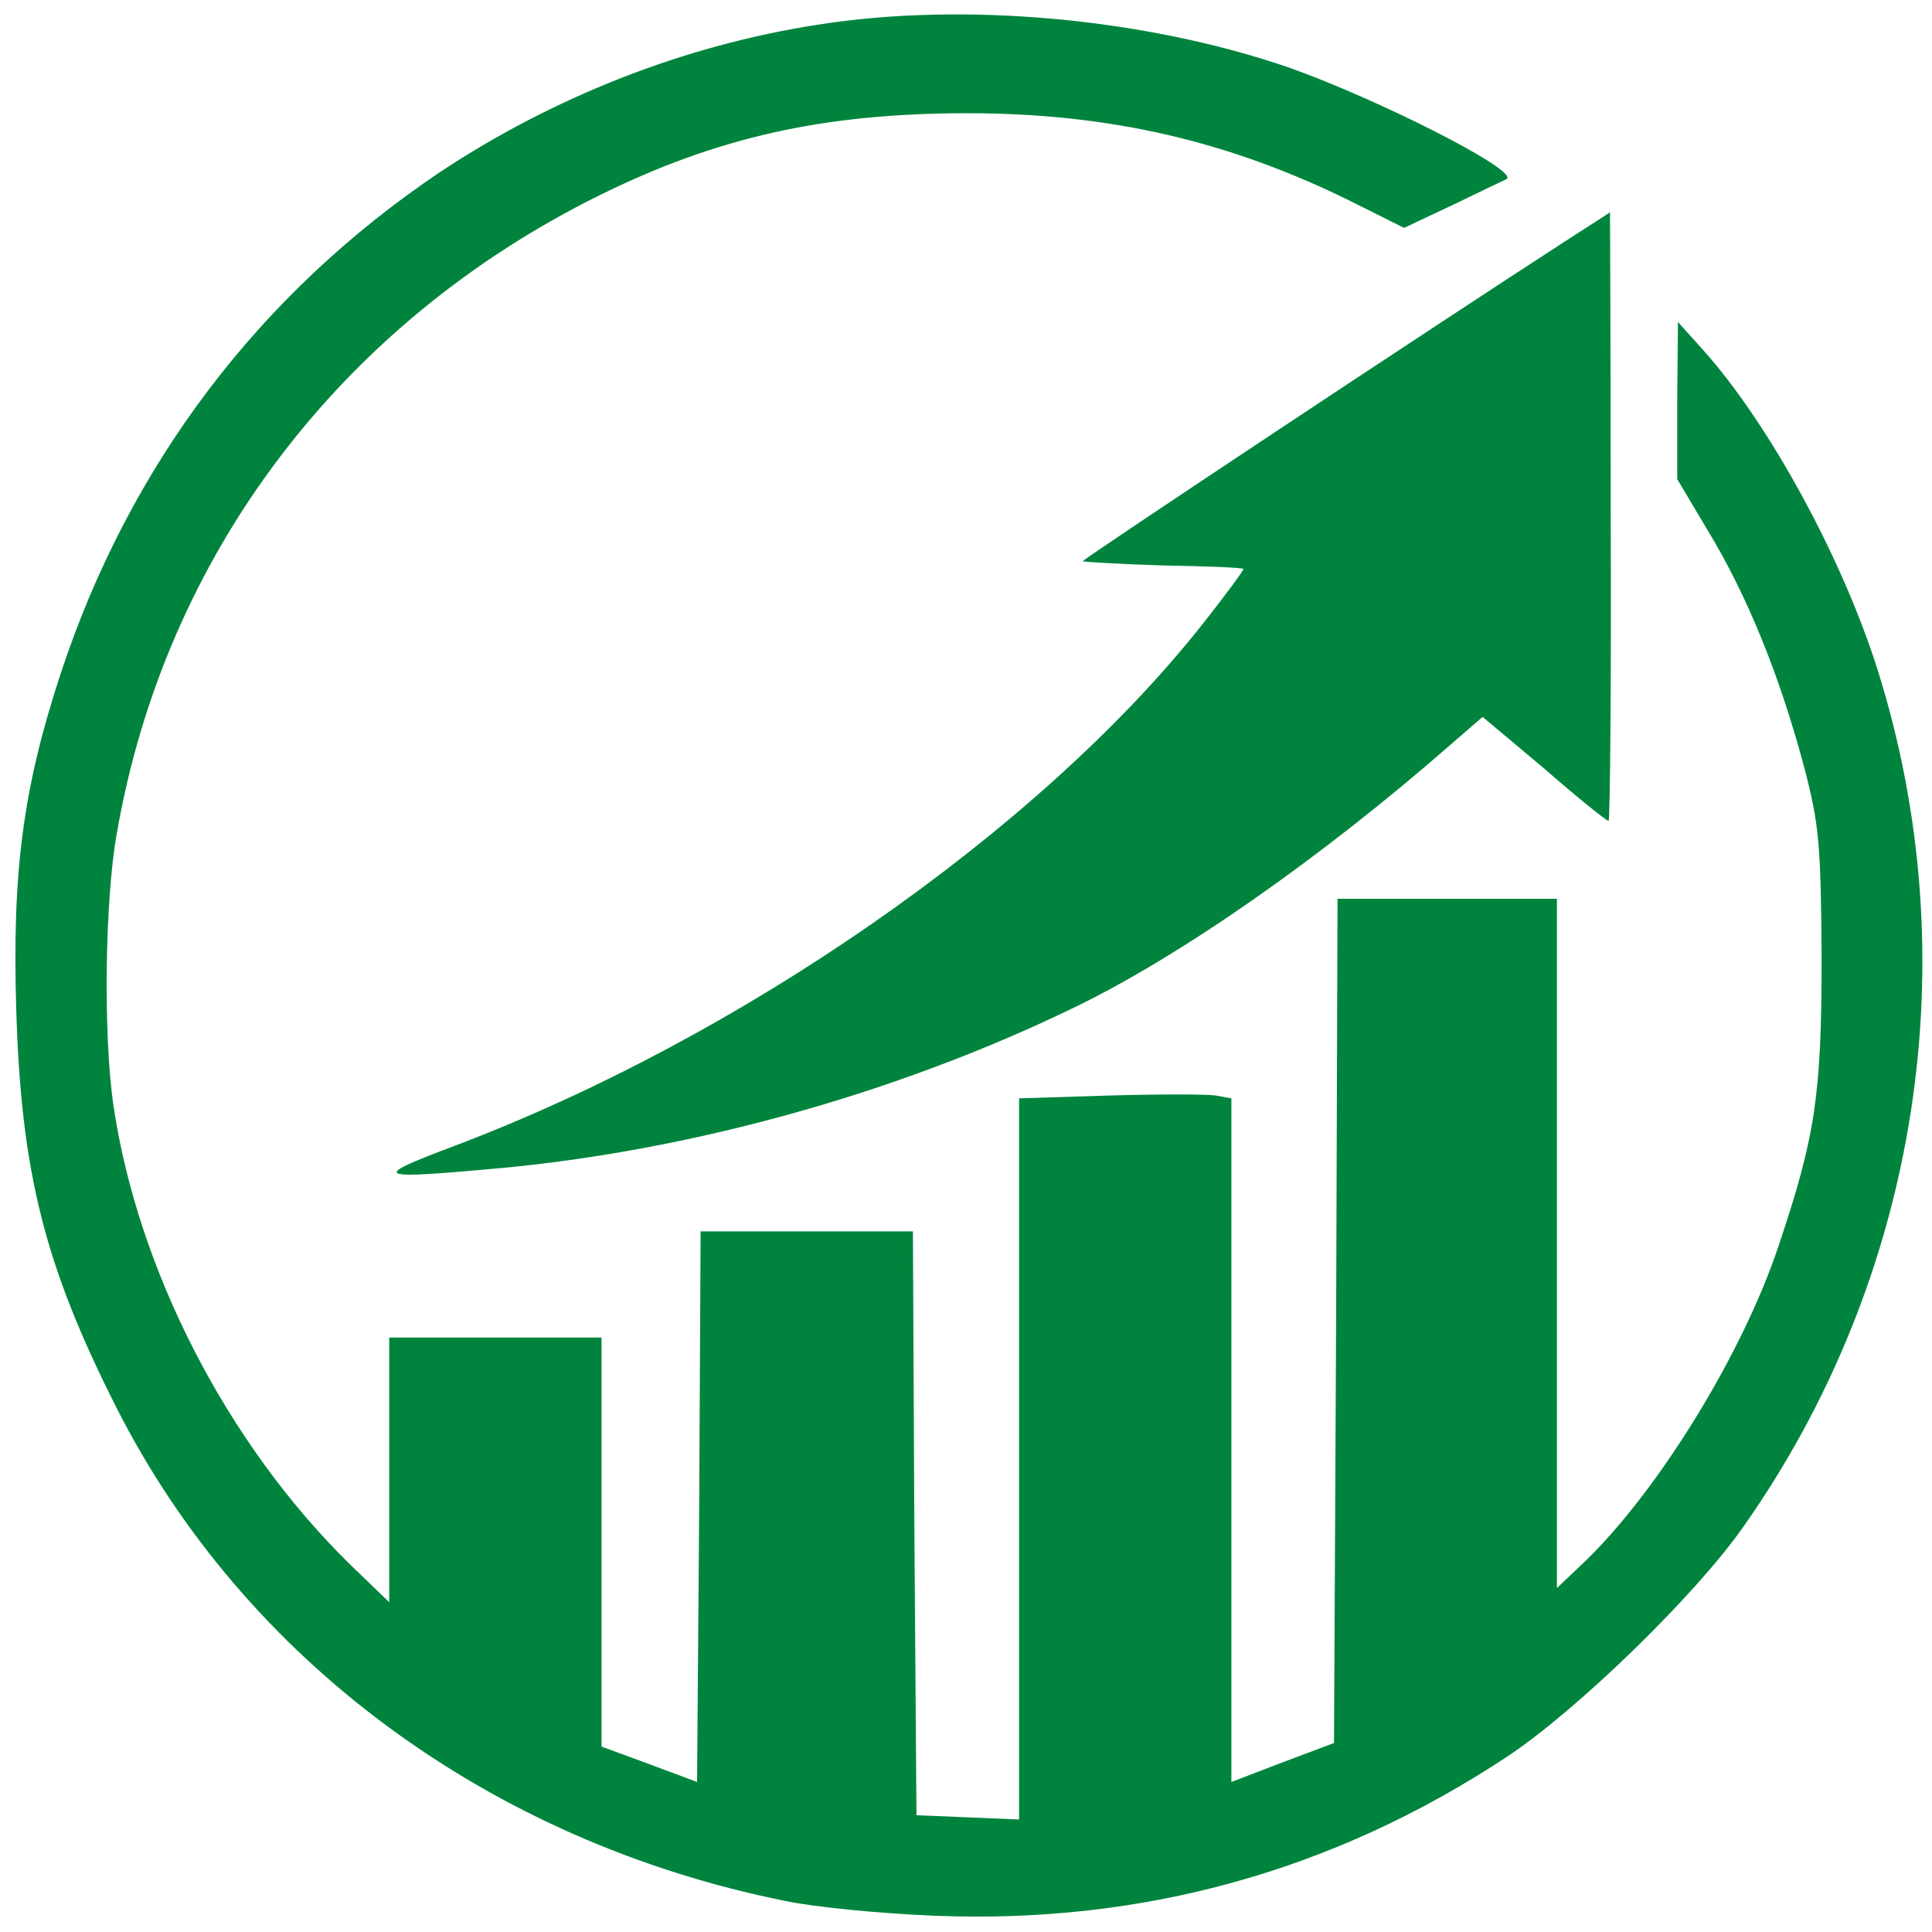
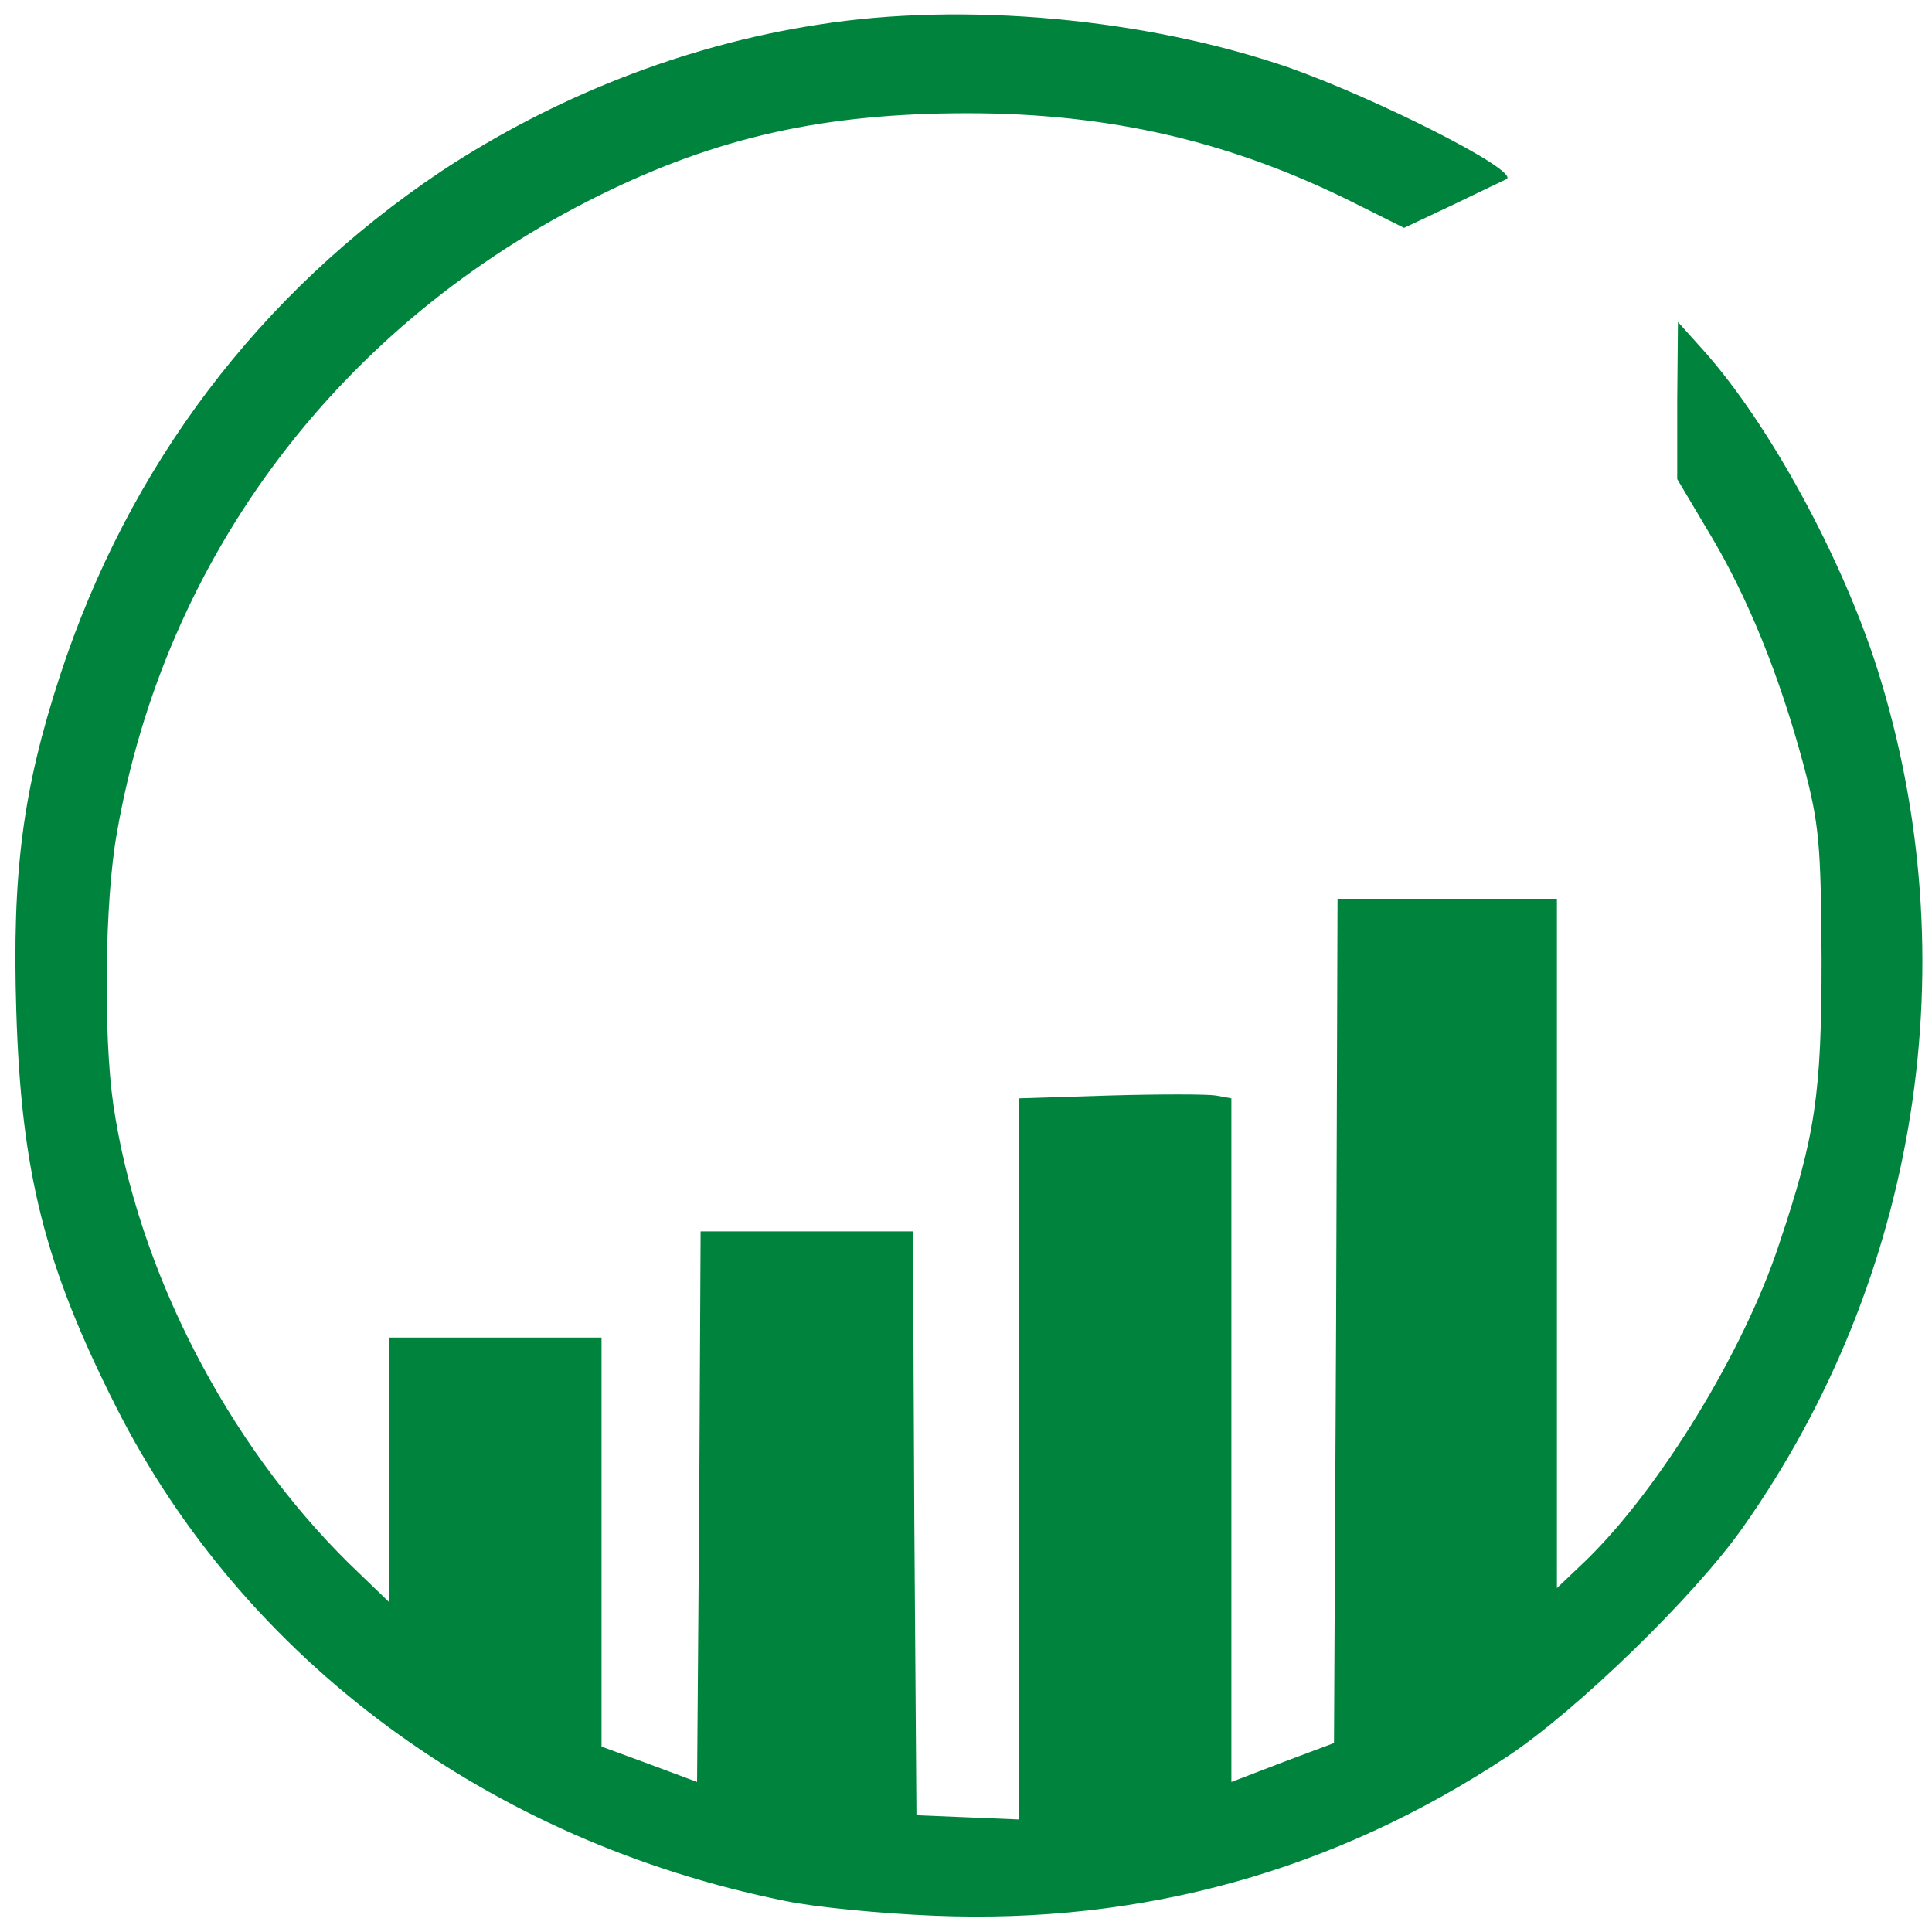
<svg xmlns="http://www.w3.org/2000/svg" version="1.0" width="273pt" height="273pt" viewBox="0 0 273 273" preserveAspectRatio="xMidYMid meet">
  <g transform="translate(0,273) scale(0.1,-0.1)" fill="#000000" stroke="none">
    <path d="M1155 2695 c-188 -29 -373 -102 -533 -208 -256 -172 -440 -415 -537 -711 -53 -162 -68 -280 -62 -474 7 -229 40 -360 141 -560 181 -358 528 -614 945 -698 42 -9 137 -18 211 -21 294 -12 565 63 810 225 98 65 265 227 333 324 249 353 319 803 190 1212 -50 158 -153 347 -246 451 l-36 40 -1 -111 0 -111 44 -74 c55 -91 100 -202 134 -328 23 -86 25 -115 26 -276 0 -192 -9 -251 -60 -403 -50 -152 -169 -346 -273 -447 l-41 -39 0 487 0 487 -155 0 -155 0 -2 -596 -3 -597 -72 -27 -73 -28 0 483 0 483 -22 4 c-13 2 -80 2 -150 0 l-128 -4 0 -510 0 -509 -72 3 -73 3 -3 413 -2 412 -150 0 -150 0 -2 -389 -3 -389 -67 25 -68 25 0 289 0 289 -150 0 -150 0 0 -187 0 -187 -56 54 c-174 171 -300 417 -334 650 -14 98 -12 287 5 382 68 393 316 721 682 902 166 82 317 116 520 116 202 0 373 -40 547 -127 l70 -35 70 33 c39 19 73 35 75 36 18 12 -184 114 -309 158 -201 69 -458 93 -665 60z" style="fill: rgb(0, 132, 61);" />
-     <path d="M2210 2388 c-190 -123 -680 -448 -680 -451 0 -1 51 -4 112 -6 62 -1 114 -3 115 -5 1 -1 -26 -38 -61 -82 -230 -289 -650 -581 -1056 -734 -119 -45 -112 -47 74 -30 268 26 552 105 799 224 151 72 353 213 537 374 l45 39 87 -73 c47 -41 88 -74 91 -74 2 0 4 193 3 430 0 236 -1 430 -1 430 0 0 -29 -19 -65 -42z" style="fill: rgb(0, 132, 61);" />
  </g>
</svg>